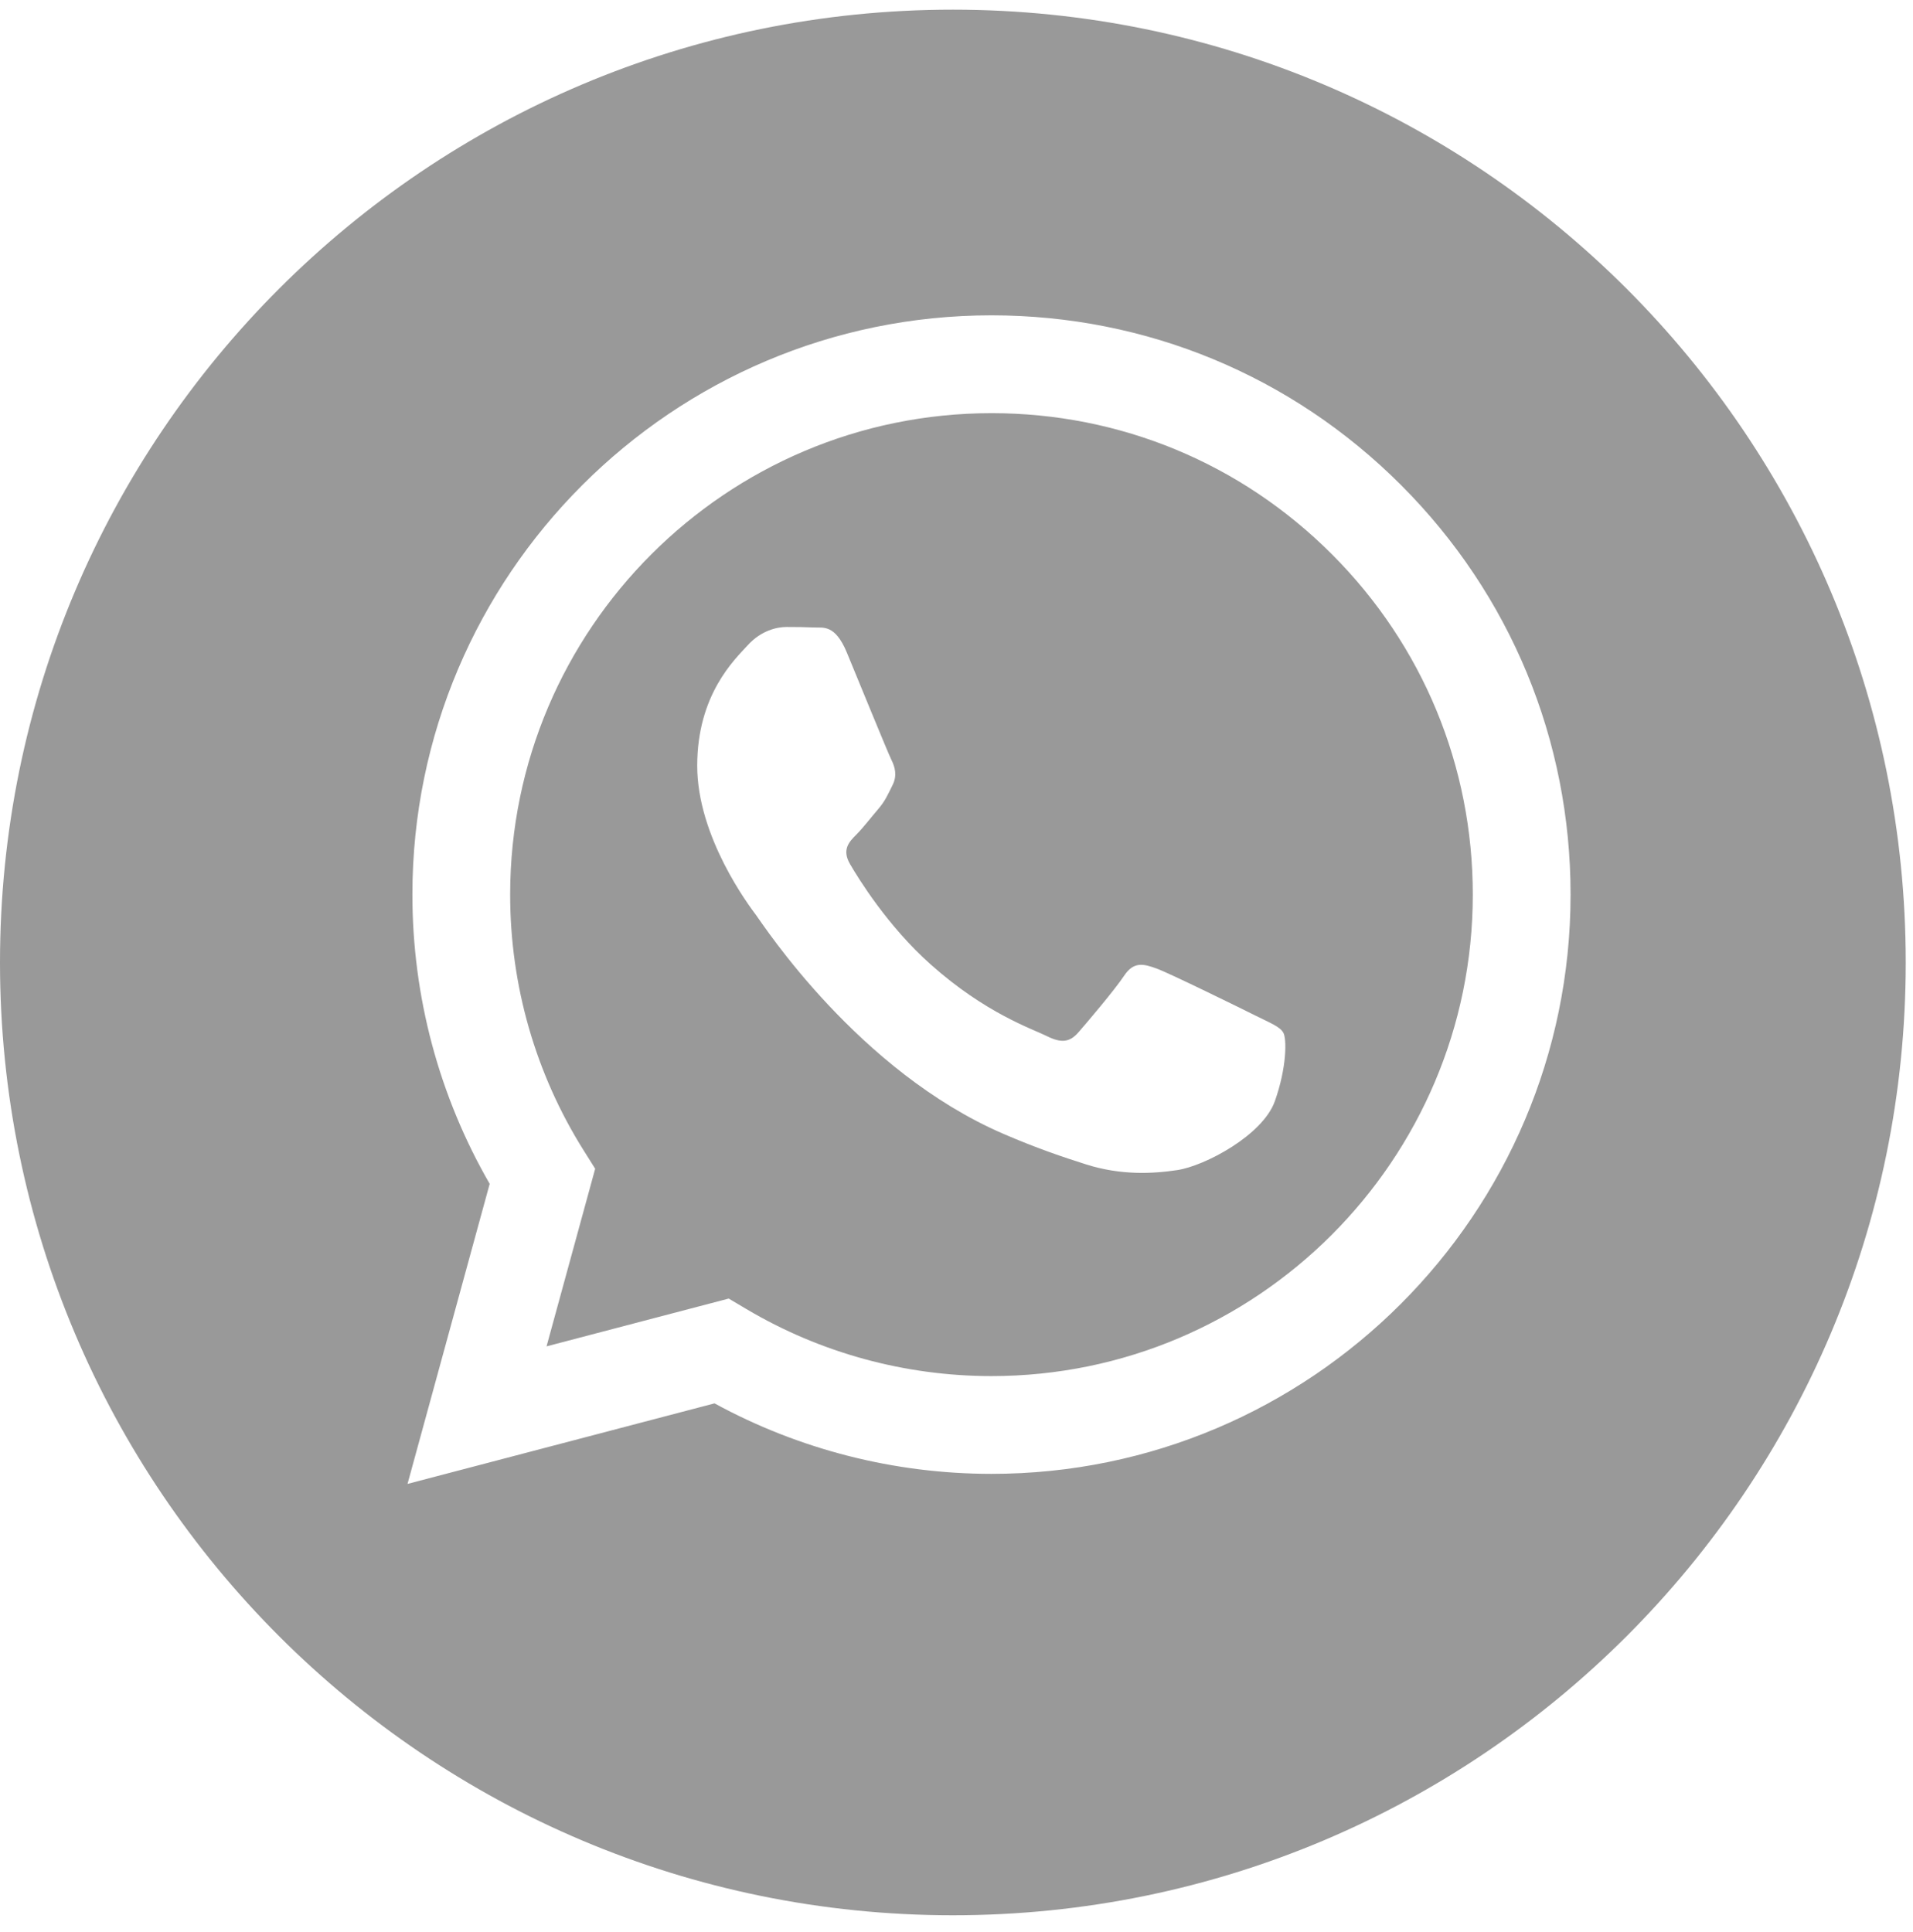
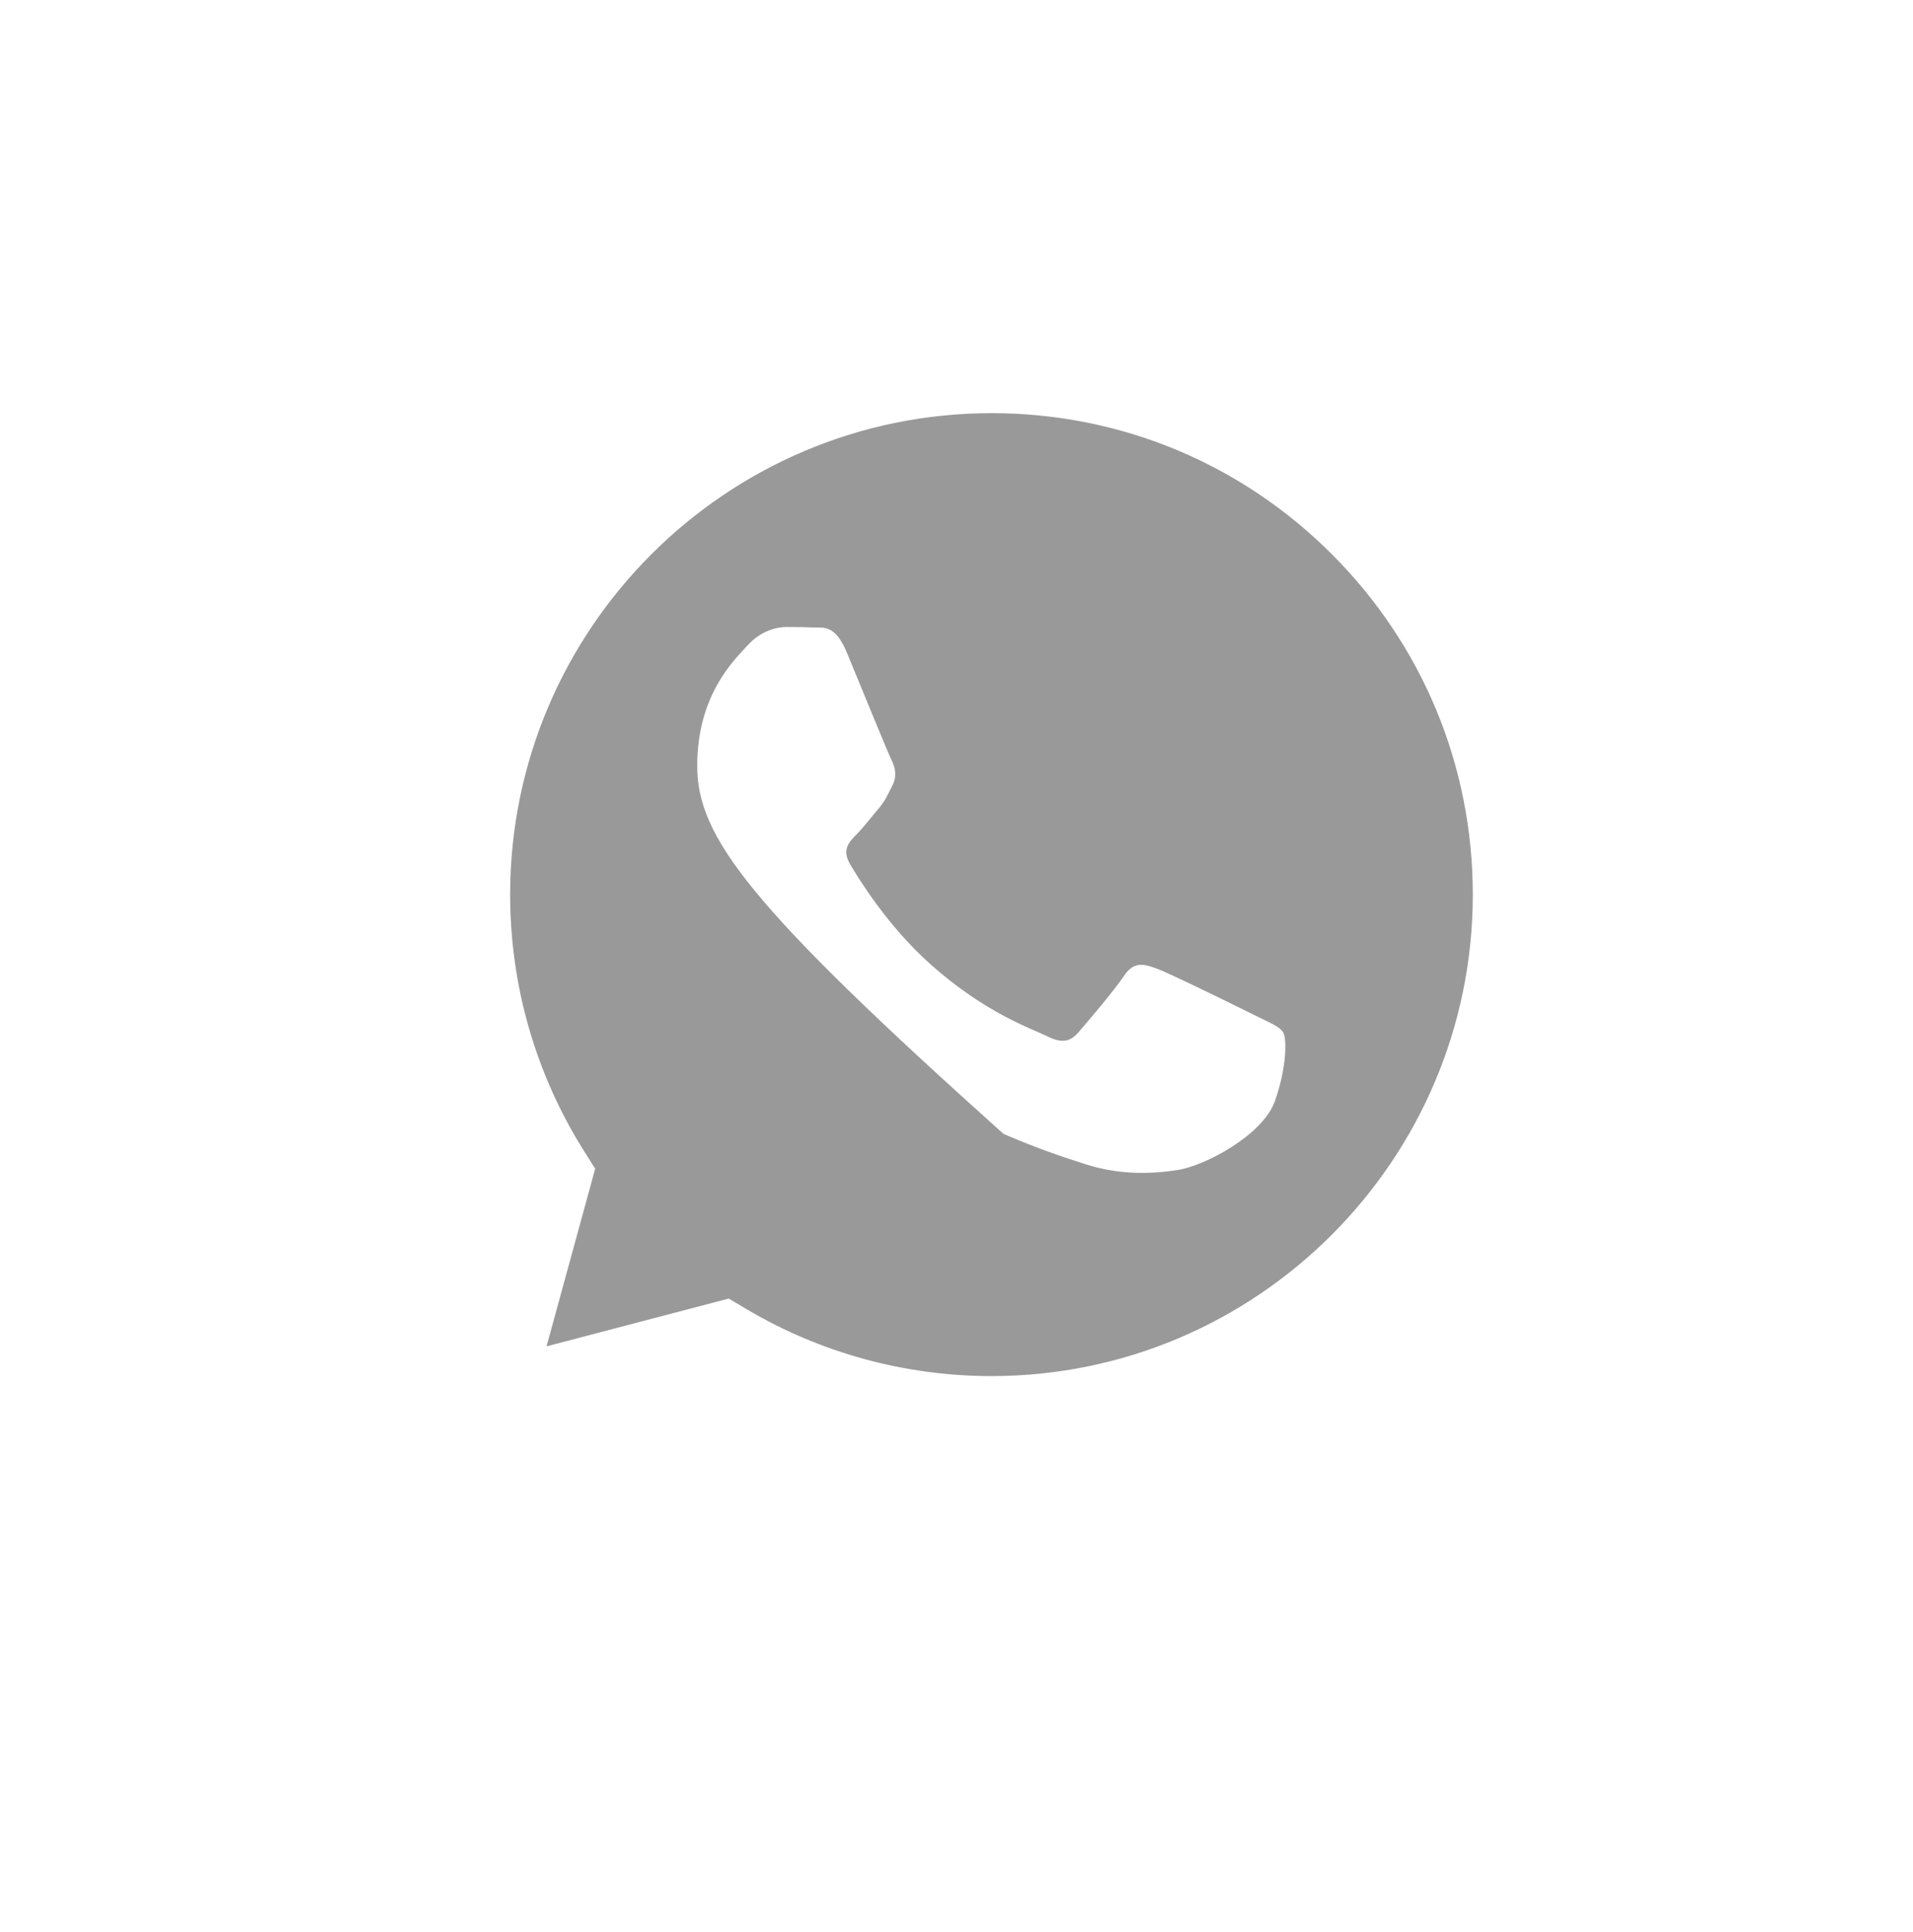
<svg xmlns="http://www.w3.org/2000/svg" width="99" height="100" viewBox="0 0 99 100" fill="none">
  <g clip-path="url(#clip0_353_2008)">
-     <path d="M51.32 21.383C37.58 21.383 26.406 32.556 26.401 46.29C26.399 50.997 27.716 55.58 30.209 59.546L30.801 60.488L28.285 69.68L37.712 67.207L38.622 67.747C42.446 70.017 46.83 71.217 51.3 71.219H51.31C65.039 71.219 76.213 60.045 76.219 46.31C76.222 39.654 73.633 33.396 68.93 28.688C64.227 23.979 57.973 21.385 51.32 21.383ZM65.972 56.999C65.348 58.748 62.356 60.345 60.918 60.559C59.628 60.752 57.995 60.832 56.202 60.262C55.115 59.917 53.72 59.456 51.933 58.685C44.42 55.442 39.514 47.878 39.14 47.379C38.766 46.879 36.082 43.319 36.082 39.633C36.082 35.947 38.016 34.136 38.703 33.386C39.389 32.636 40.201 32.449 40.7 32.449C41.199 32.449 41.699 32.454 42.135 32.475C42.595 32.498 43.212 32.301 43.82 33.76C44.444 35.26 45.942 38.945 46.129 39.32C46.316 39.695 46.441 40.132 46.191 40.632C45.941 41.131 45.817 41.444 45.442 41.881C45.067 42.318 44.656 42.857 44.319 43.193C43.944 43.566 43.554 43.972 43.991 44.721C44.428 45.471 45.931 47.923 48.157 49.908C51.017 52.459 53.43 53.25 54.179 53.625C54.928 54 55.365 53.937 55.801 53.438C56.238 52.938 57.673 51.251 58.172 50.502C58.671 49.753 59.17 49.877 59.857 50.127C60.543 50.377 64.225 52.188 64.974 52.563C65.723 52.938 66.222 53.125 66.409 53.438C66.596 53.75 66.596 55.25 65.972 56.999Z" fill="#999999" />
-     <path d="M49.312 0.5C22.078 0.5 0 22.578 0 49.812C0 77.046 22.078 99.124 49.312 99.124C76.546 99.124 98.624 77.046 98.624 49.812C98.624 22.578 76.546 0.5 49.312 0.5ZM51.31 76.279C51.311 76.279 51.309 76.279 51.31 76.279H51.298C46.282 76.277 41.354 75.019 36.977 72.631L21.09 76.799L25.342 61.269C22.719 56.724 21.339 51.568 21.342 46.287C21.347 29.763 34.792 16.32 51.31 16.32C59.327 16.323 66.852 19.444 72.51 25.109C78.168 30.773 81.283 38.303 81.279 46.311C81.272 62.835 67.827 76.279 51.31 76.279Z" fill="#999999" />
+     <path d="M51.32 21.383C37.58 21.383 26.406 32.556 26.401 46.29C26.399 50.997 27.716 55.58 30.209 59.546L30.801 60.488L28.285 69.68L37.712 67.207L38.622 67.747C42.446 70.017 46.83 71.217 51.3 71.219H51.31C65.039 71.219 76.213 60.045 76.219 46.31C76.222 39.654 73.633 33.396 68.93 28.688C64.227 23.979 57.973 21.385 51.32 21.383ZM65.972 56.999C65.348 58.748 62.356 60.345 60.918 60.559C59.628 60.752 57.995 60.832 56.202 60.262C55.115 59.917 53.72 59.456 51.933 58.685C38.766 46.879 36.082 43.319 36.082 39.633C36.082 35.947 38.016 34.136 38.703 33.386C39.389 32.636 40.201 32.449 40.7 32.449C41.199 32.449 41.699 32.454 42.135 32.475C42.595 32.498 43.212 32.301 43.82 33.76C44.444 35.26 45.942 38.945 46.129 39.32C46.316 39.695 46.441 40.132 46.191 40.632C45.941 41.131 45.817 41.444 45.442 41.881C45.067 42.318 44.656 42.857 44.319 43.193C43.944 43.566 43.554 43.972 43.991 44.721C44.428 45.471 45.931 47.923 48.157 49.908C51.017 52.459 53.43 53.25 54.179 53.625C54.928 54 55.365 53.937 55.801 53.438C56.238 52.938 57.673 51.251 58.172 50.502C58.671 49.753 59.17 49.877 59.857 50.127C60.543 50.377 64.225 52.188 64.974 52.563C65.723 52.938 66.222 53.125 66.409 53.438C66.596 53.75 66.596 55.25 65.972 56.999Z" fill="#999999" />
  </g>
  <defs>
    <clipPath id="clip0_353_2008">
      <rect width="98.624" height="98.624" fill="white" transform="translate(0 0.5)" />
    </clipPath>
  </defs>
</svg>